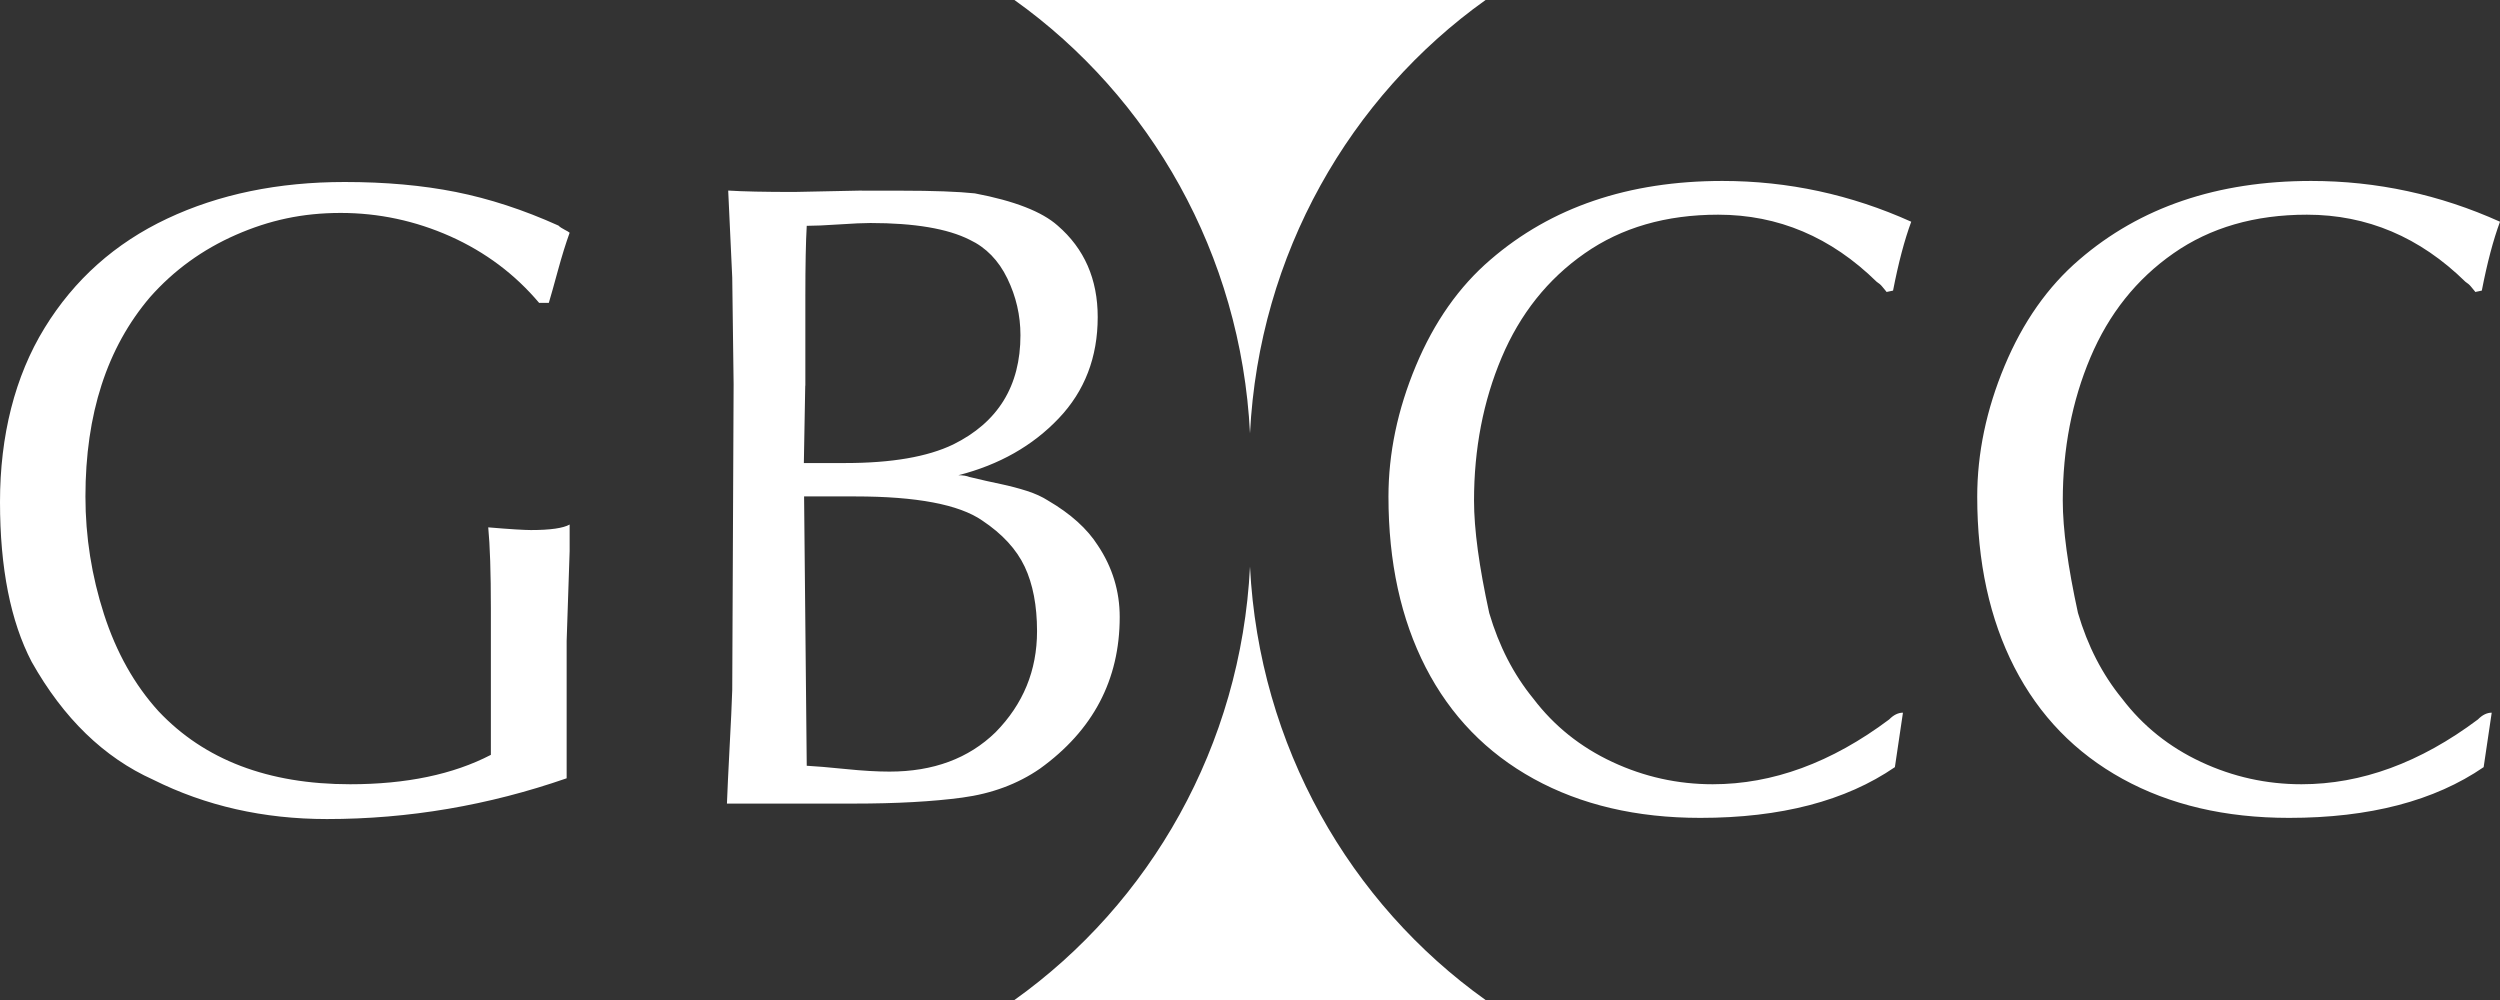
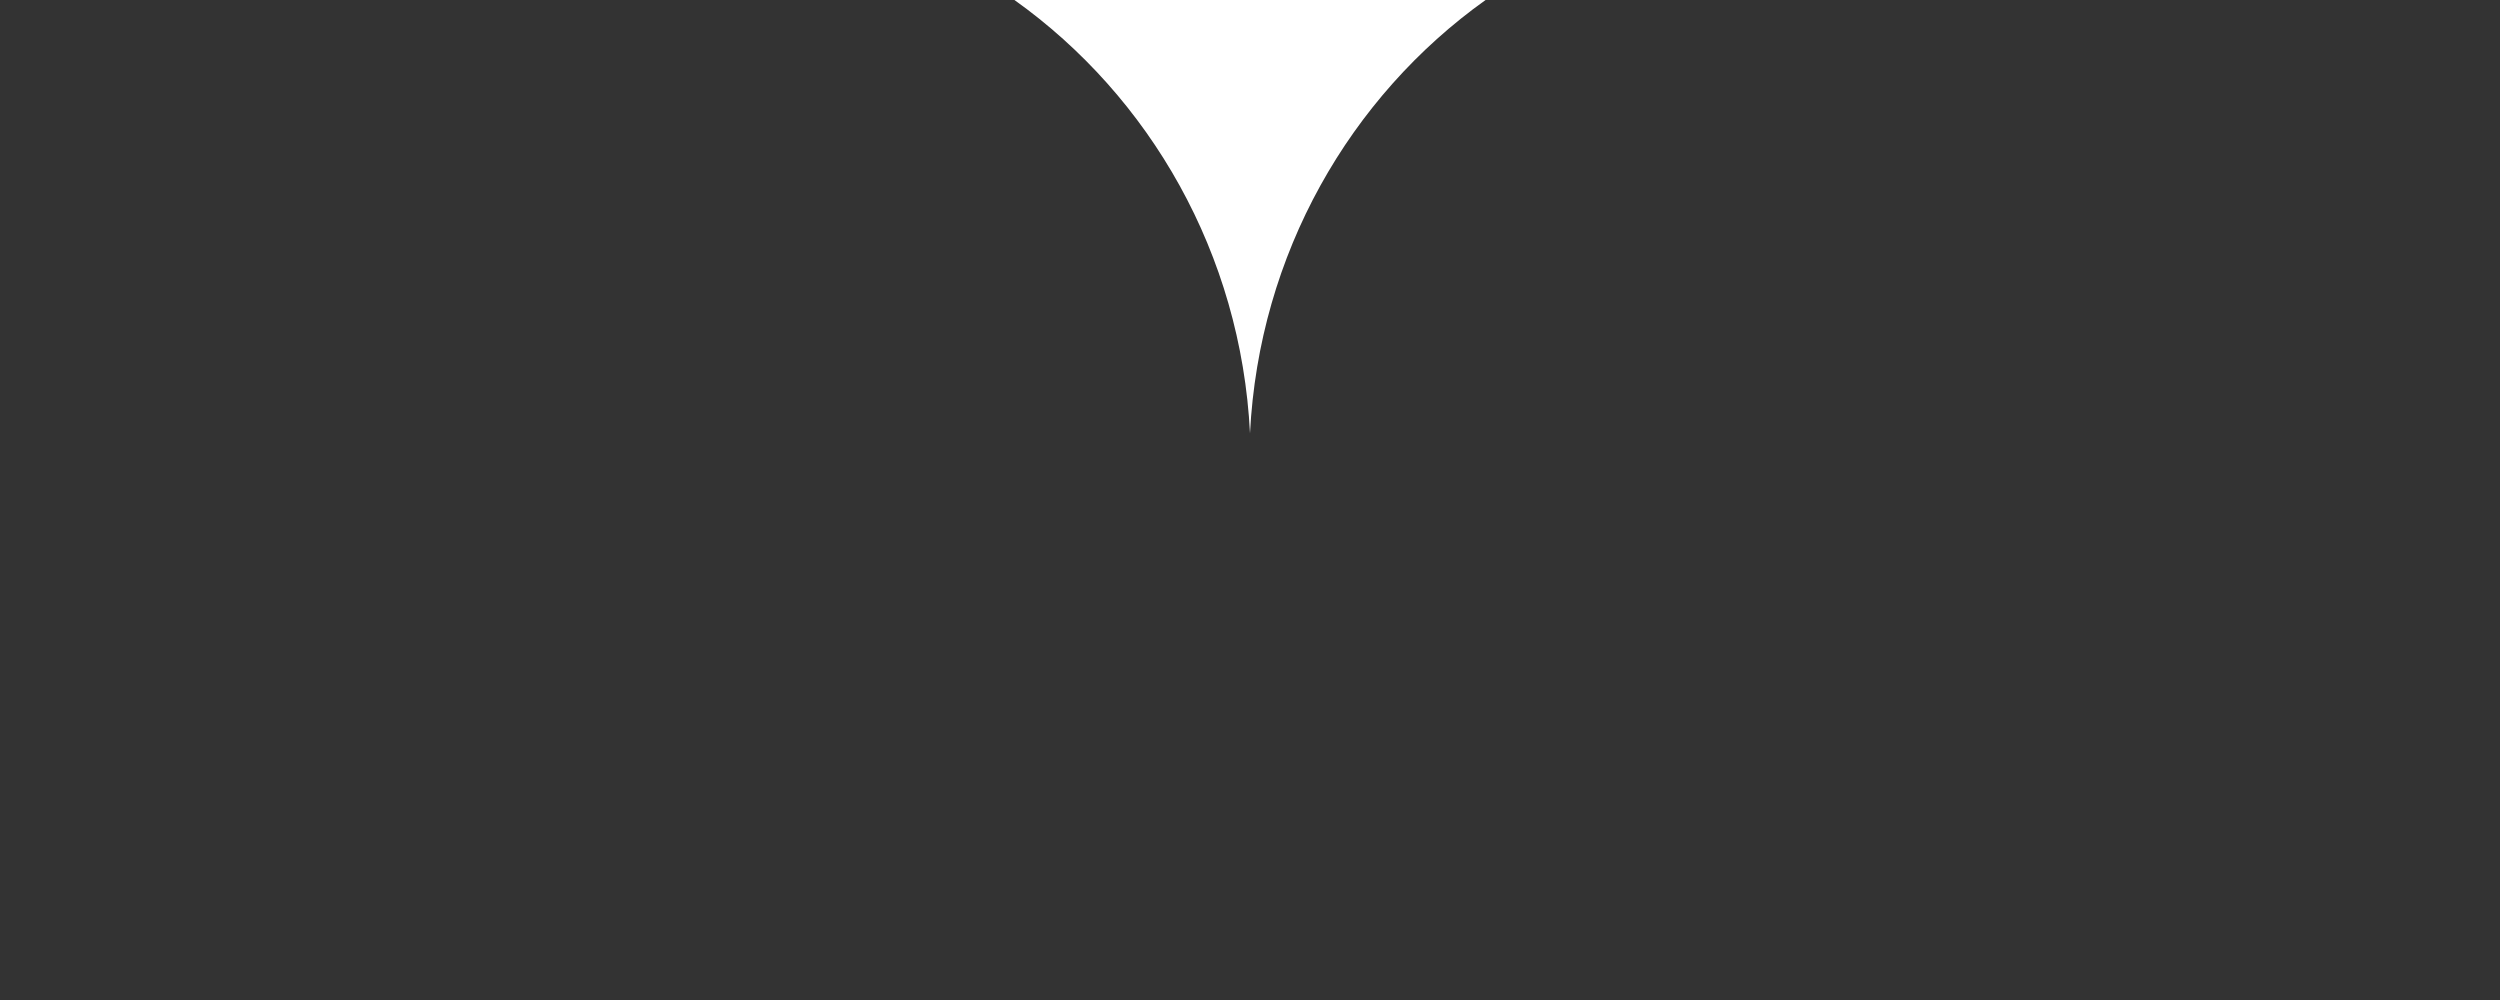
<svg xmlns="http://www.w3.org/2000/svg" width="200" height="80" viewBox="0 0 200 80" fill="none">
  <rect x="0" y="0" width="200" height="80" fill="#333333" stroke="none" />
-   <path d="M43.139 24.241C41.196 21.936 38.828 20.165 36.028 18.909C33.227 17.663 30.298 17.035 27.249 17.035C24.2 17.035 21.547 17.616 18.875 18.787C16.204 19.959 13.91 21.617 12.003 23.773C8.558 27.812 6.835 33.126 6.835 39.724C6.835 42.938 7.333 46.078 8.318 49.133C9.304 52.188 10.759 54.784 12.685 56.902C16.351 60.791 21.455 62.74 28.013 62.74C32.5 62.74 36.258 61.953 39.27 60.388L39.27 48.711C39.27 45.787 39.197 43.613 39.059 42.188C40.818 42.338 41.96 42.404 42.476 42.404C44.024 42.404 45.056 42.254 45.571 41.963L45.571 44.1L45.332 51.279L45.332 62.263C39.068 64.437 32.675 65.524 26.153 65.524C21.086 65.524 16.453 64.474 12.252 62.375C8.318 60.604 5.076 57.464 2.533 52.947C0.847 49.714 -1.62294e-07 45.45 -1.34549e-07 40.155C-1.06804e-07 34.86 1.188 30.108 3.565 26.238C5.942 22.367 9.212 19.453 13.367 17.494C17.521 15.535 22.256 14.56 27.571 14.56C30.823 14.56 33.78 14.823 36.461 15.357C39.132 15.891 41.877 16.782 44.678 18.047C44.788 18.159 44.945 18.262 45.166 18.375C45.378 18.487 45.516 18.562 45.571 18.619C45.267 19.462 44.954 20.465 44.632 21.645C44.309 22.826 44.07 23.689 43.904 24.232L43.149 24.232L43.139 24.241ZM68.942 15.254L72.037 15.254C74.681 15.254 76.662 15.329 77.988 15.47C81.148 16.069 83.359 16.932 84.612 18.047C86.749 19.893 87.817 22.33 87.817 25.366C87.817 28.581 86.776 31.289 84.694 33.473C82.612 35.666 79.932 37.184 76.671 38.018C77.03 38.018 77.325 38.065 77.555 38.158C78.541 38.393 79.388 38.59 80.088 38.73C80.788 38.88 81.479 39.058 82.152 39.274C82.824 39.489 83.386 39.752 83.838 40.042C85.652 41.101 86.979 42.301 87.826 43.632C88.996 45.384 89.577 47.296 89.577 49.358C89.577 54.381 87.449 58.429 83.193 61.494C81.415 62.722 79.342 63.49 76.975 63.809C74.607 64.127 71.715 64.287 68.306 64.287L58.155 64.287C58.192 63.265 58.265 61.766 58.367 59.798C58.477 57.82 58.542 56.293 58.579 55.196L58.689 30.727L58.579 22.208L58.256 15.245C59.426 15.32 61.186 15.357 63.535 15.357L68.951 15.245L68.942 15.254ZM64.419 30.849L64.308 37.043L67.625 37.043C71.328 37.043 74.193 36.547 76.247 35.562C79.84 33.791 81.636 30.877 81.636 26.819C81.636 25.226 81.286 23.717 80.586 22.273C79.886 20.83 78.882 19.799 77.574 19.181C75.814 18.291 73.161 17.841 69.633 17.841C69.08 17.841 68.242 17.878 67.127 17.953C66.013 18.028 65.156 18.066 64.539 18.066C64.465 19.34 64.428 21.214 64.428 23.679L64.428 30.858L64.419 30.849ZM64.529 61.26C65.23 61.297 66.271 61.382 67.643 61.522C69.016 61.663 70.186 61.728 71.162 61.728C74.663 61.728 77.491 60.679 79.646 58.579C81.857 56.33 82.963 53.641 82.963 50.492C82.963 48.449 82.631 46.724 81.977 45.337C81.323 43.95 80.19 42.713 78.569 41.635C76.717 40.361 73.336 39.714 68.417 39.714L64.327 39.714L64.539 61.25L64.529 61.26ZM150.919 23.342C150.808 23.211 150.698 23.079 150.578 22.93C150.458 22.779 150.311 22.658 150.136 22.545C146.488 18.965 142.26 17.175 137.451 17.175C133.287 17.175 129.722 18.206 126.774 20.268C123.817 22.33 121.607 25.113 120.133 28.599C118.659 32.086 117.922 35.909 117.922 40.052C117.922 42.338 118.327 45.328 119.138 49.039C119.912 51.672 121.081 53.95 122.666 55.89C124.333 58.083 126.443 59.77 128.995 60.96C131.546 62.15 134.218 62.74 137.018 62.74C141.808 62.74 146.516 61.016 151.131 57.558C151.49 57.192 151.859 57.014 152.236 57.014L151.591 61.372C147.658 64.071 142.472 65.43 136.023 65.43C130.92 65.43 126.489 64.39 122.703 62.309C118.926 60.229 116.043 57.258 114.053 53.388C112.072 49.526 111.077 44.972 111.077 39.733C111.077 36.265 111.805 32.77 113.27 29.265C114.734 25.76 116.724 22.93 119.239 20.774C124.103 16.576 130.293 14.476 137.792 14.476C143.033 14.476 148.072 15.563 152.899 17.738C152.365 19.181 151.877 21.018 151.444 23.248L150.91 23.361L150.919 23.342ZM198.019 23.342C197.909 23.211 197.798 23.079 197.679 22.93C197.559 22.779 197.411 22.658 197.236 22.545C193.589 18.965 189.36 17.175 184.552 17.175C180.388 17.175 176.823 18.206 173.875 20.268C170.918 22.33 168.707 25.113 167.233 28.599C165.759 32.086 165.022 35.909 165.022 40.052C165.022 42.338 165.428 45.328 166.238 49.039C167.012 51.672 168.182 53.95 169.766 55.89C171.434 58.083 173.543 59.77 176.095 60.96C178.647 62.15 181.318 62.74 184.119 62.74C188.909 62.74 193.616 61.016 198.231 57.558C198.591 57.192 198.959 57.014 199.337 57.014L198.692 61.372C194.758 64.071 189.572 65.43 183.124 65.43C178.02 65.43 173.589 64.39 169.803 62.309C166.026 60.229 163.143 57.258 161.153 53.388C159.173 49.526 158.178 44.972 158.178 39.733C158.178 36.265 158.906 32.77 160.37 29.265C161.835 25.76 163.825 22.93 166.34 20.774C171.204 16.576 177.394 14.476 184.892 14.476C190.134 14.476 195.173 15.563 200 17.738C199.466 19.181 198.977 21.018 198.545 23.248L198.01 23.361L198.019 23.342Z" fill="white" />
-   <path d="M100 45.333C100.723 59.69 108.004 72.269 118.846 80L81.154 80C91.996 72.269 99.277 59.69 100 45.333Z" fill="white" />
  <path d="M100 34.667C100.721 20.316 108.008 7.729 118.846 1.93755e-07L81.154 0C91.992 7.729 99.279 20.307 100 34.667Z" fill="white" />
</svg>